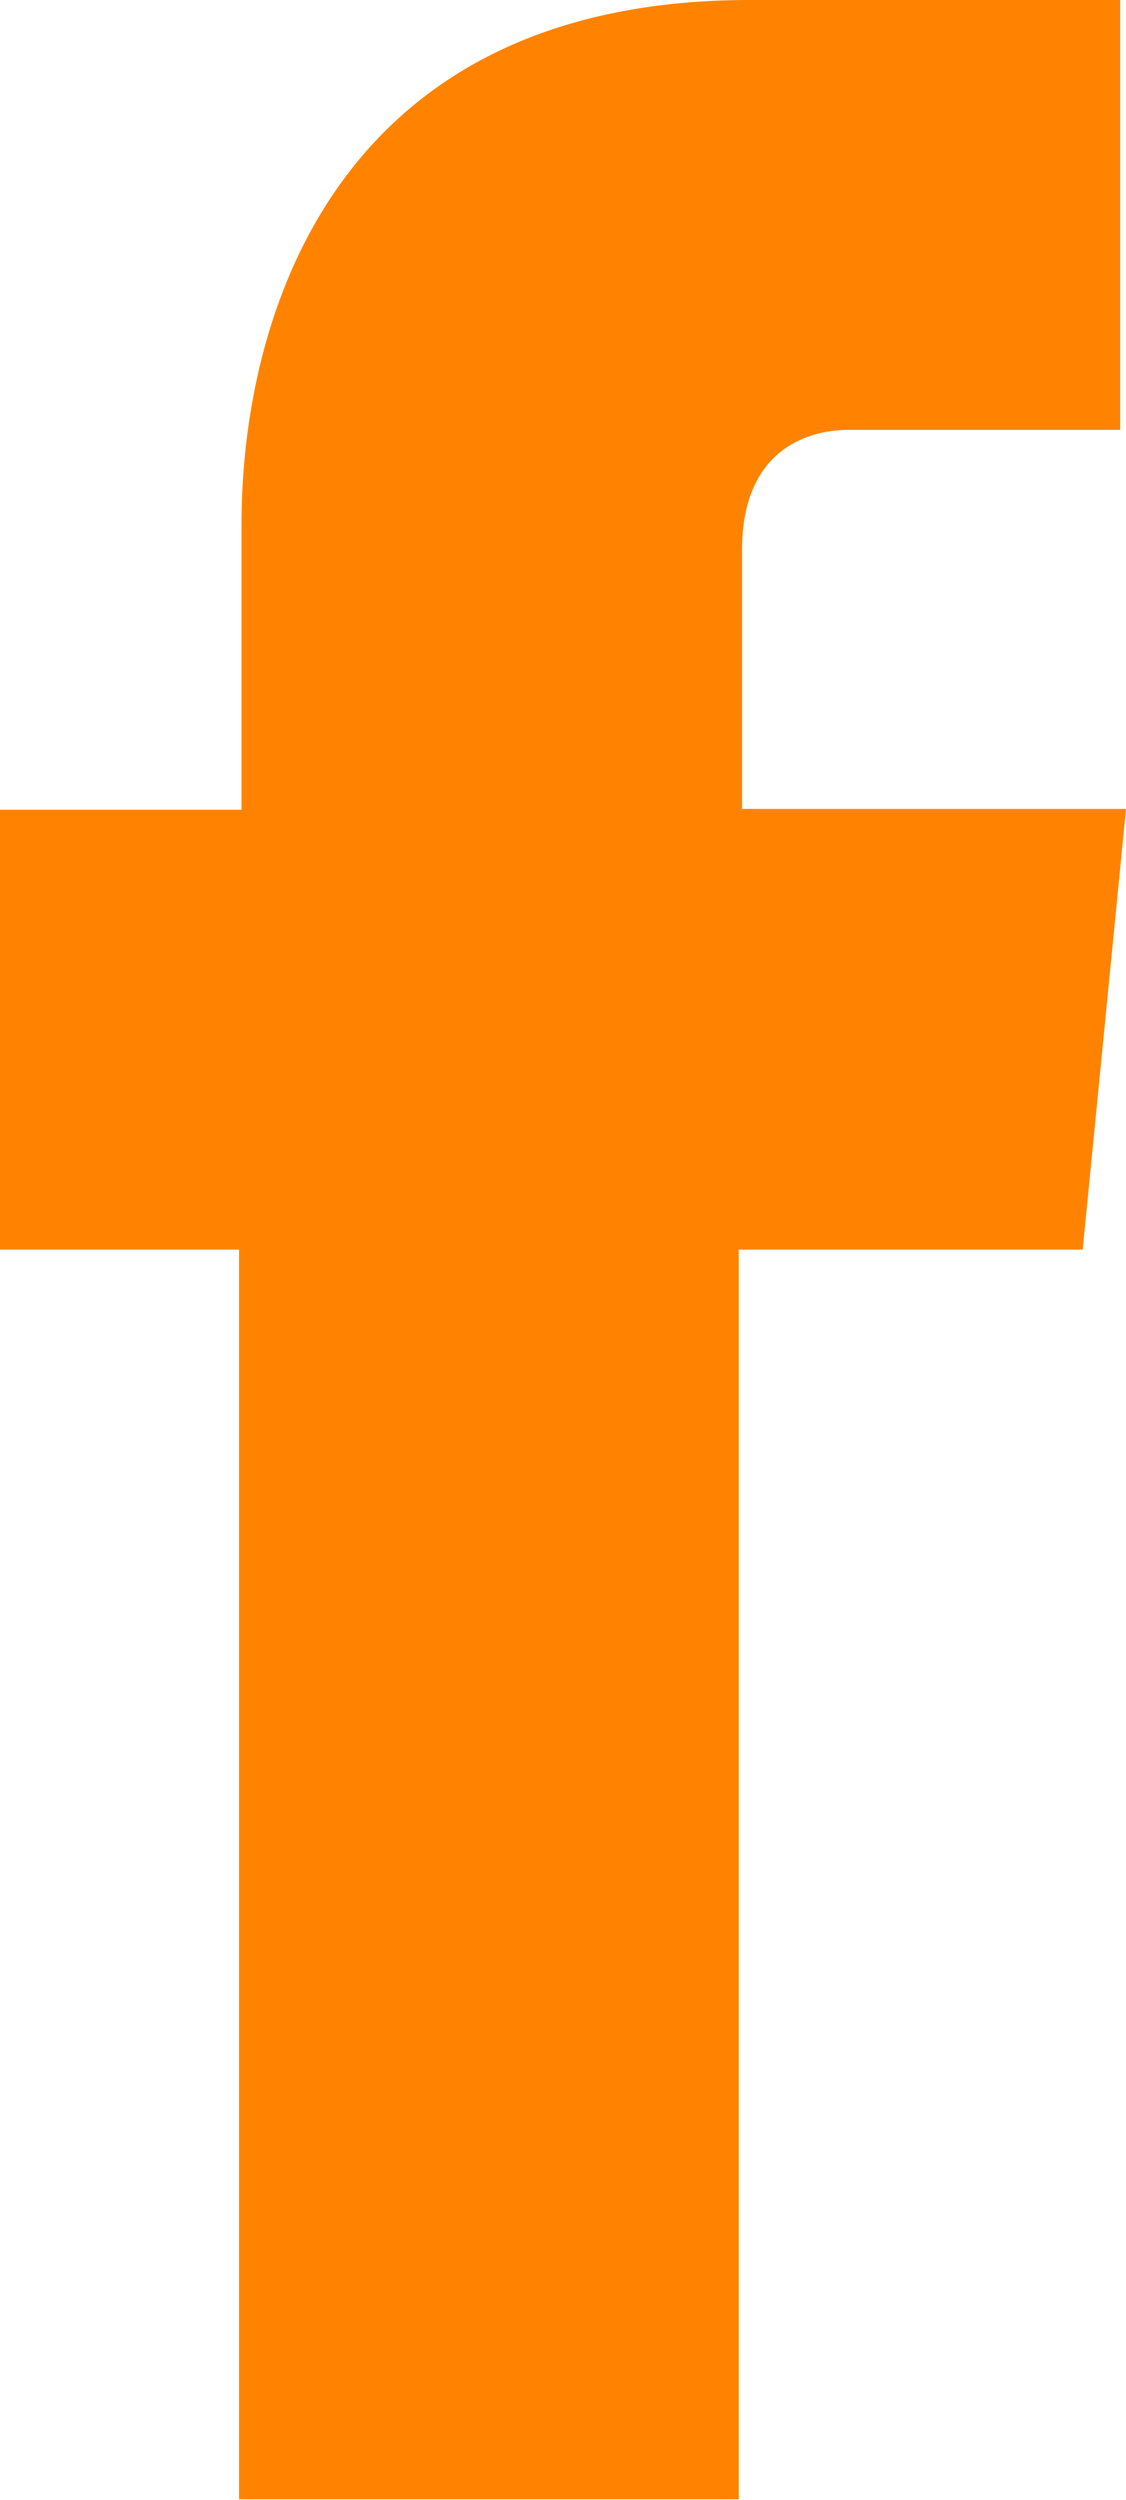
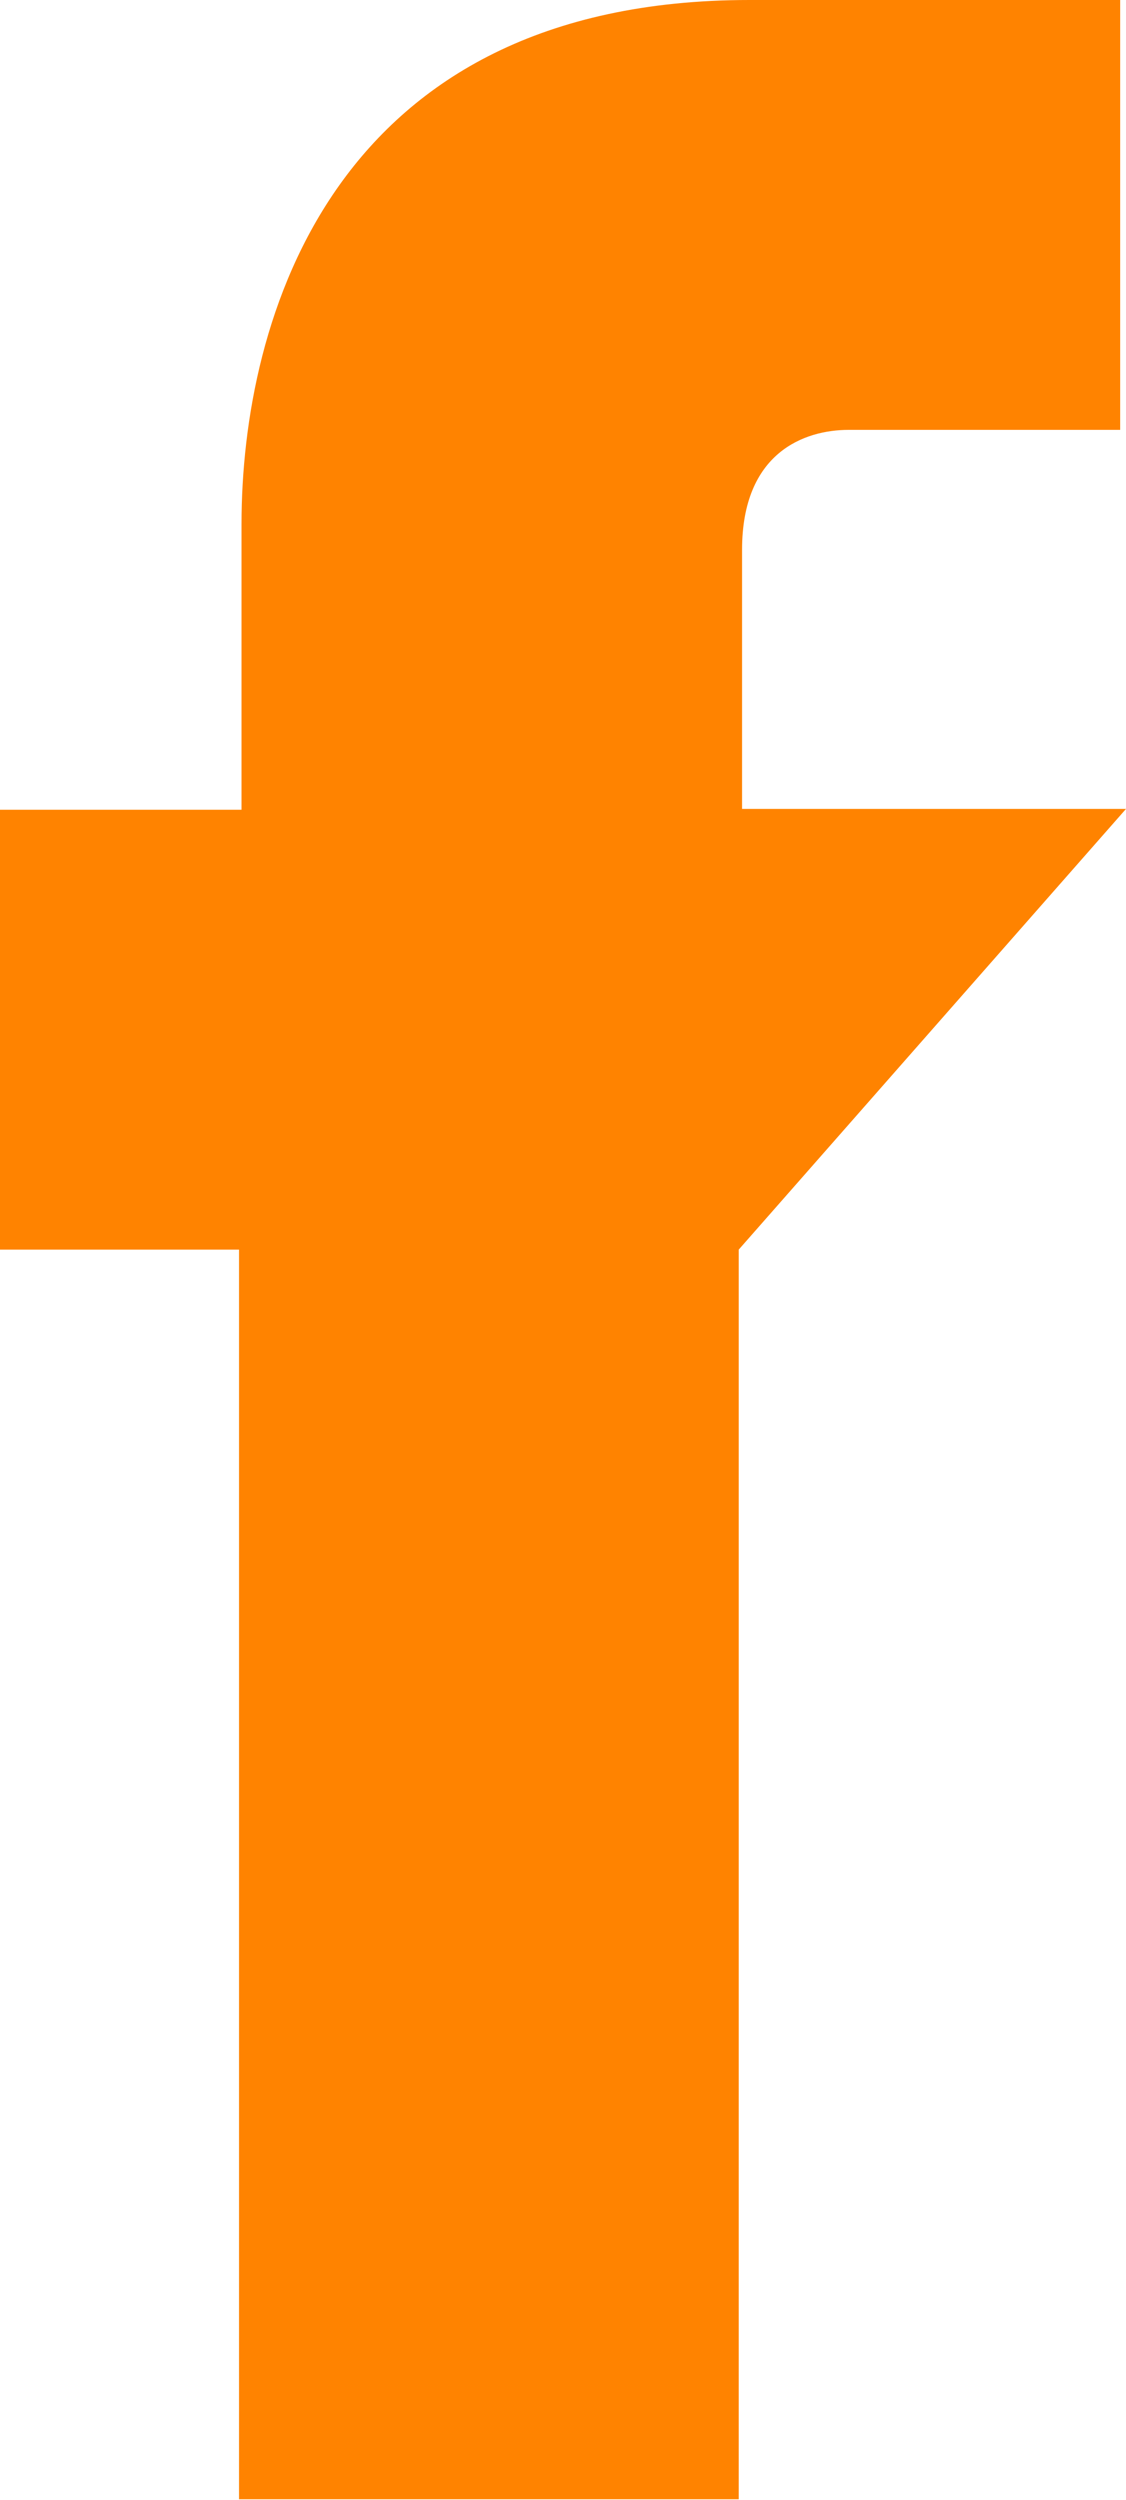
<svg xmlns="http://www.w3.org/2000/svg" viewBox="0 0 13.52 30.01">
-   <path fill="#ff8300" d="M13.52,9.71H8.91V6.6c0-1.17.75-1.44,1.28-1.44h3.26V0L9,0c-5,0-6.1,3.83-6.1,6.29V9.72H0V15H2.87V30h6V15H13Z" />
+   <path fill="#ff8300" d="M13.52,9.71H8.91V6.6c0-1.17.75-1.44,1.28-1.44h3.26V0L9,0c-5,0-6.1,3.83-6.1,6.29V9.72H0V15H2.87V30h6V15Z" />
</svg>